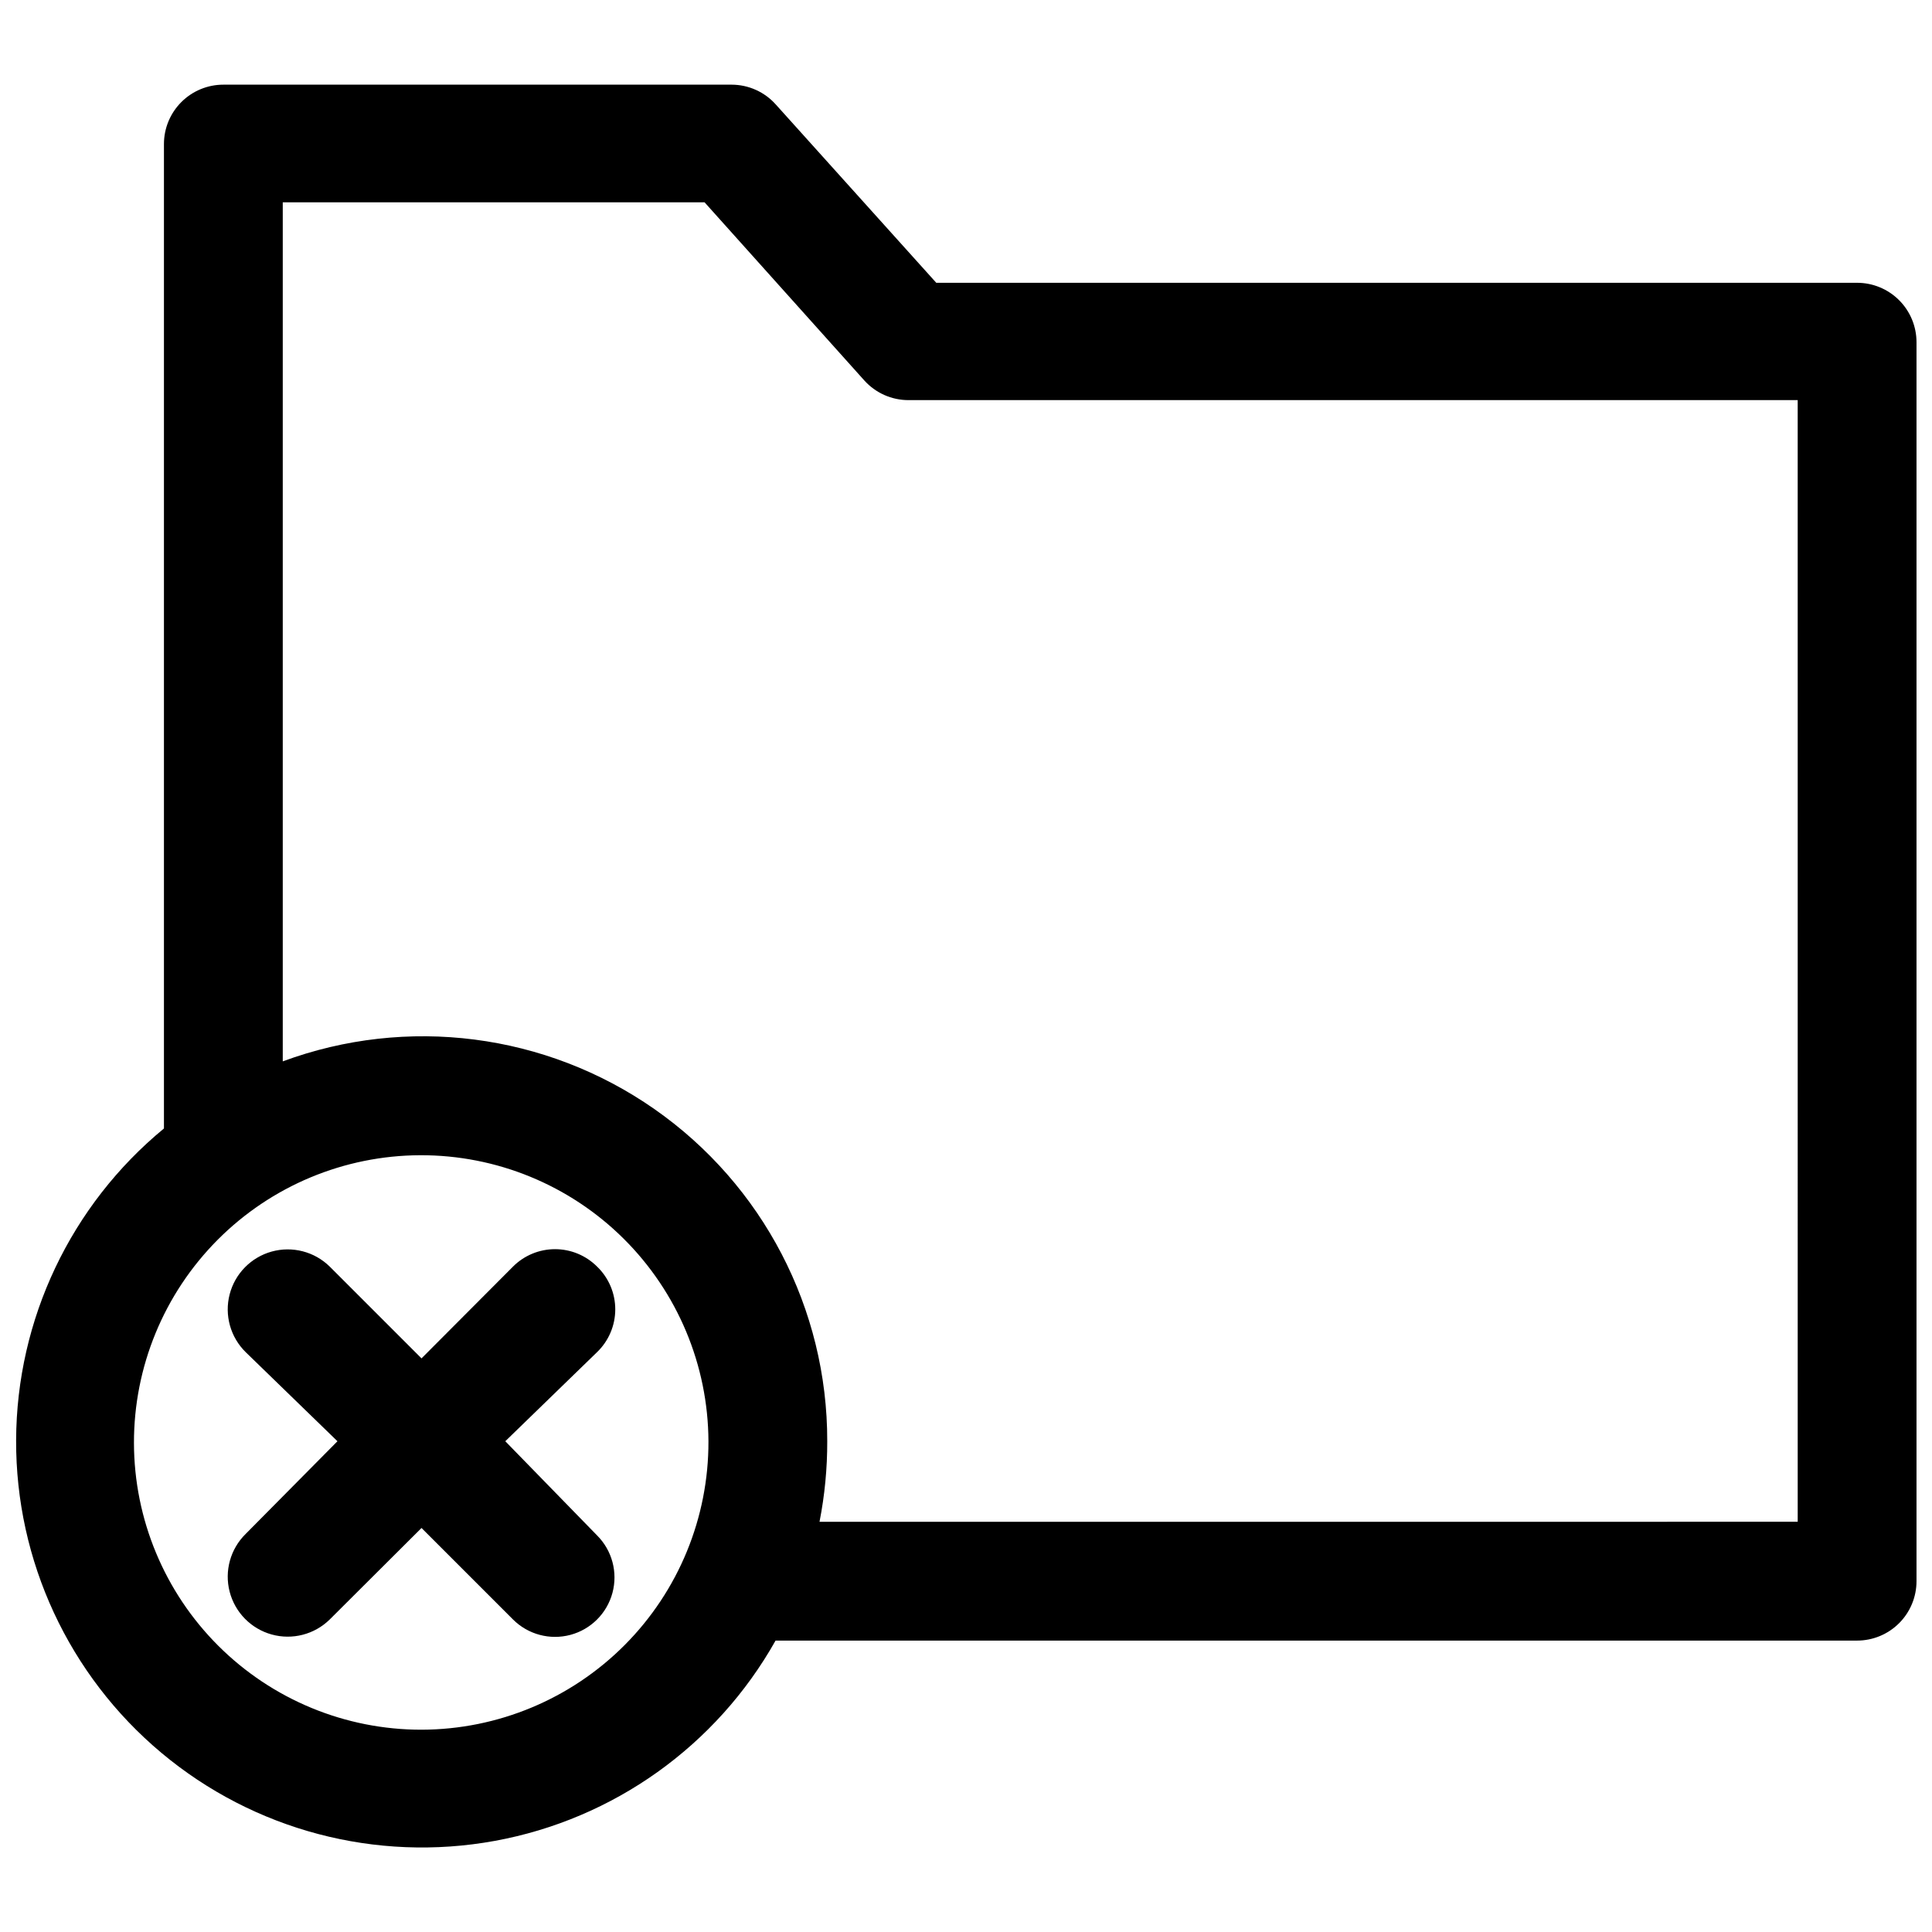
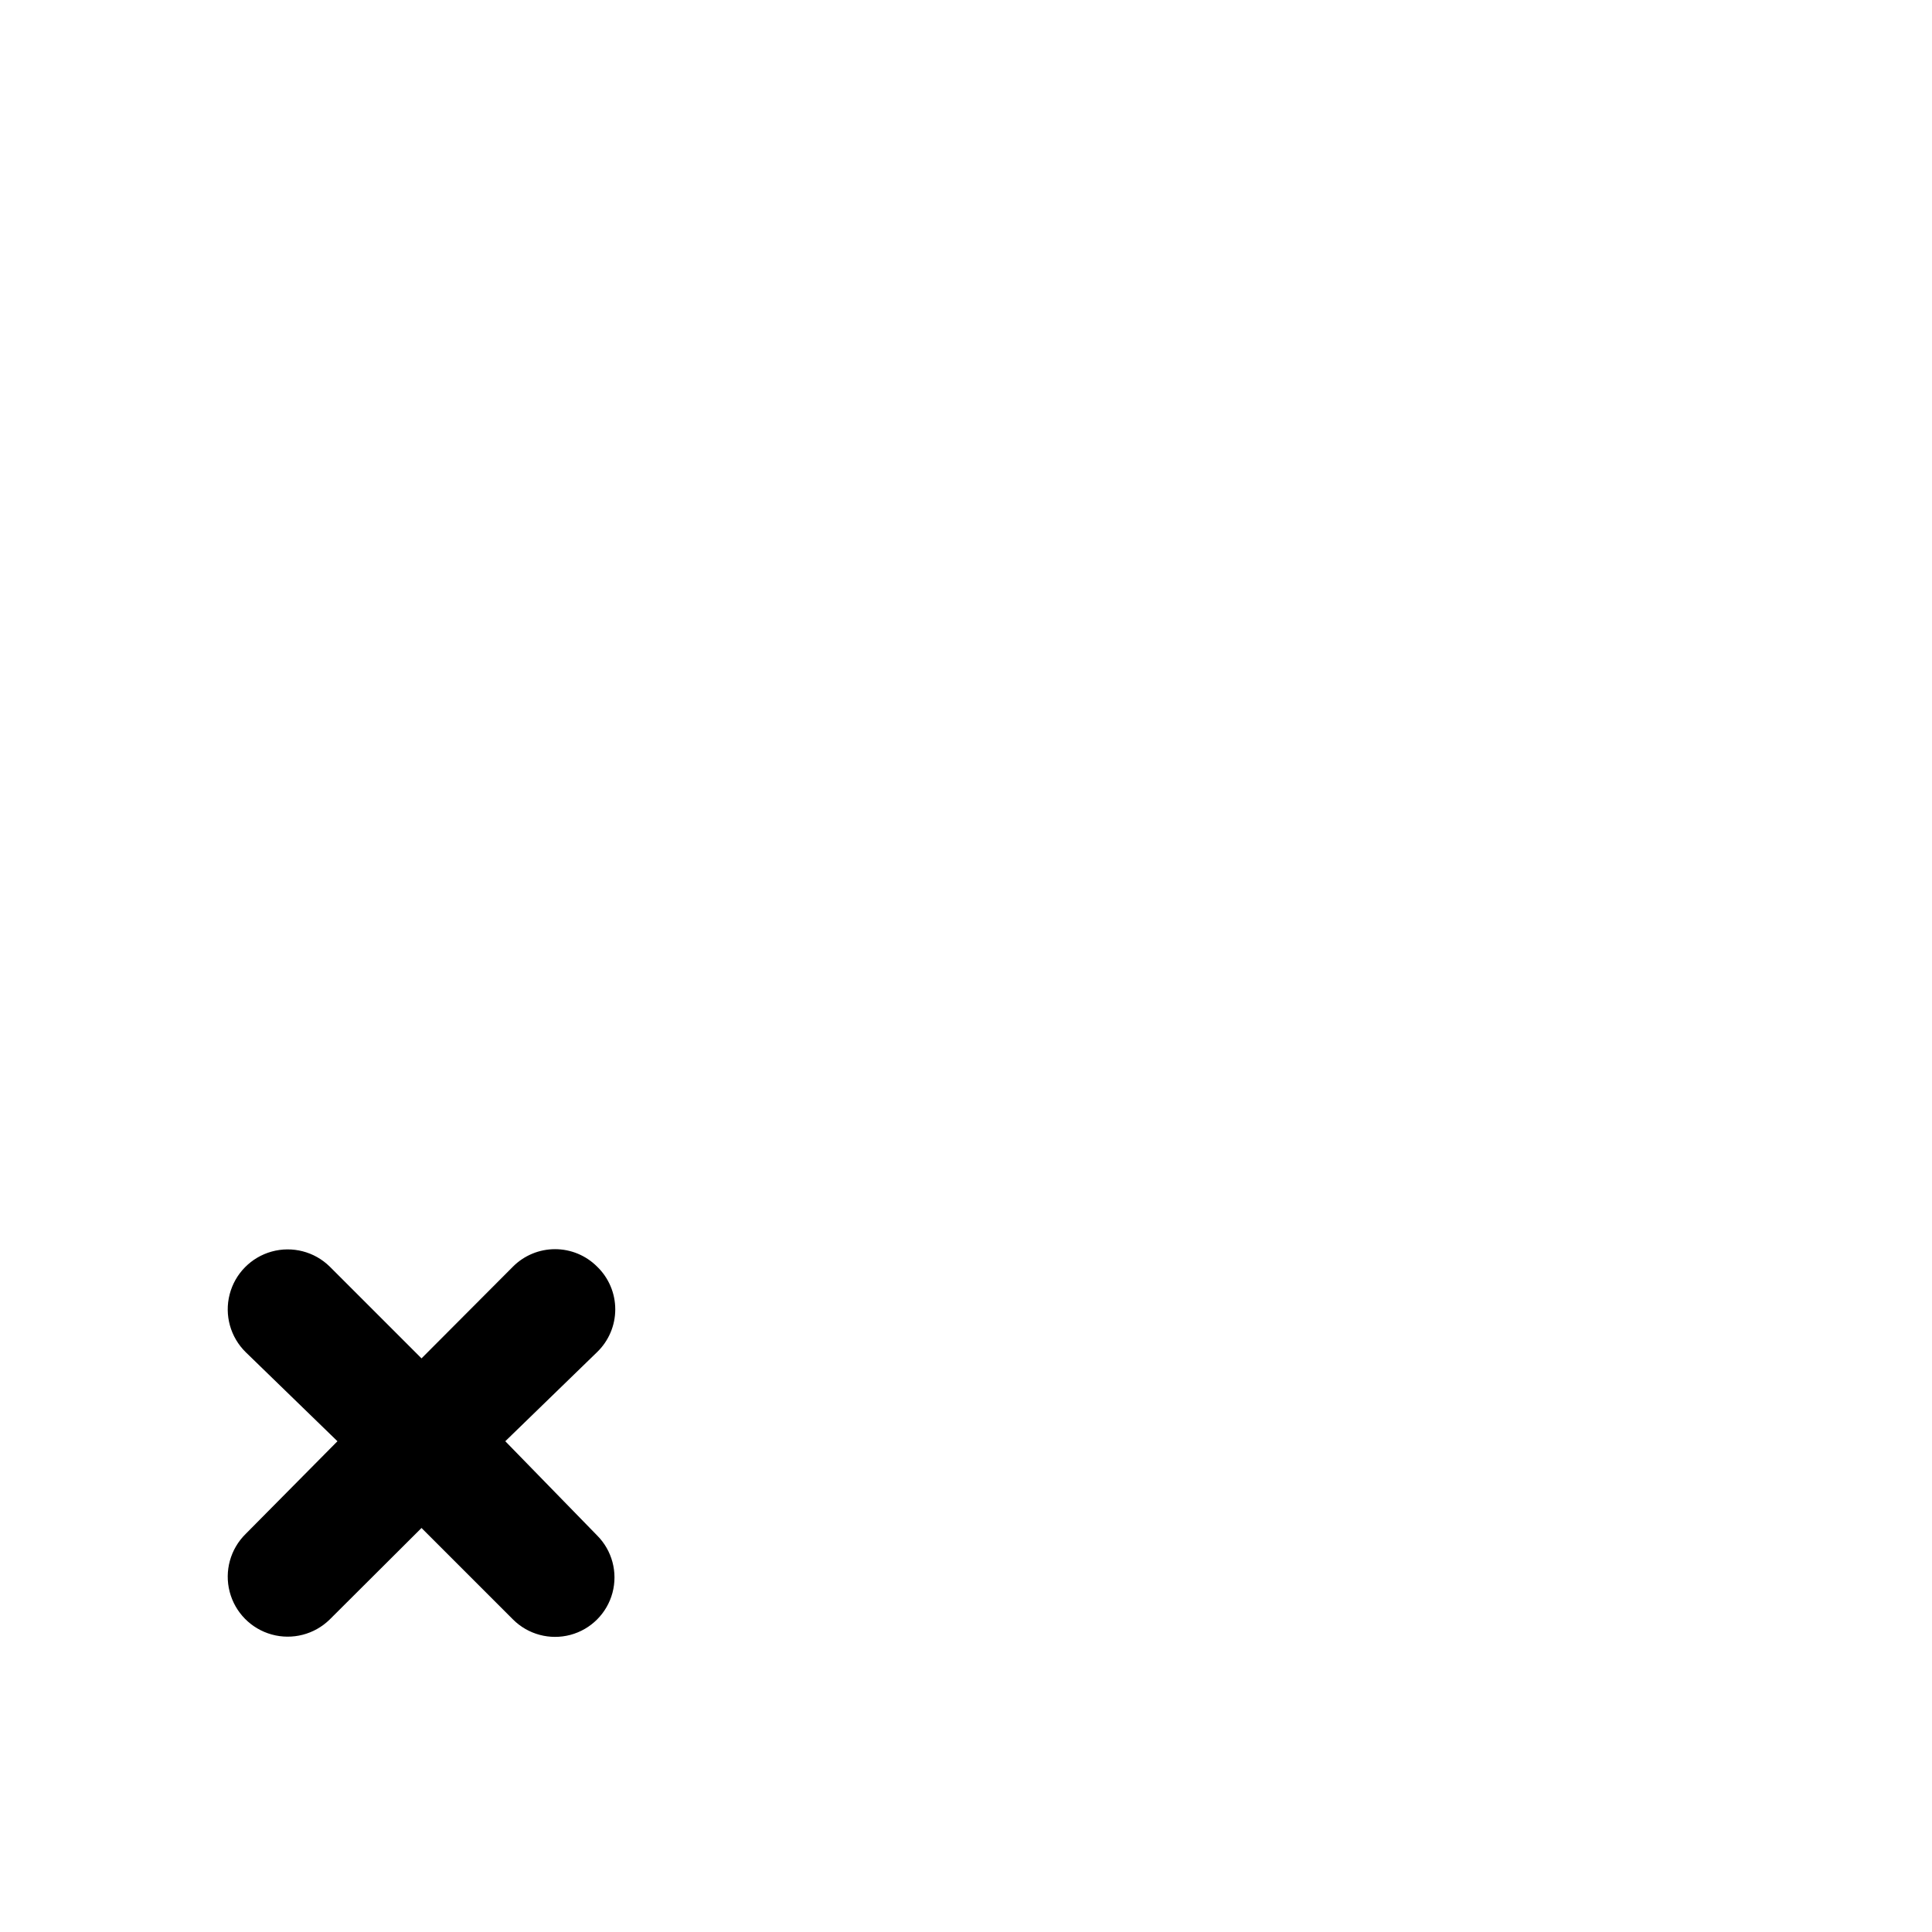
<svg xmlns="http://www.w3.org/2000/svg" width="800px" height="800px" version="1.1" viewBox="144 144 512 512">
  <defs>
    <clipPath id="a">
      <path d="m148.09 166h503.81v468h-503.81z" />
    </clipPath>
  </defs>
  <g clip-path="url(#a)">
-     <path d="m636.16 218.94h-244.04l-42.508-47.23c-2.981-3.348-7.246-5.266-11.73-5.273h-134.69c-4.176 0-8.18 1.656-11.133 4.609s-4.613 6.957-4.613 11.133v260.88c-24.688 20.328-39.047 50.59-39.176 82.57-0.133 31.98 13.977 62.359 38.496 82.887 24.52 20.531 56.906 29.082 88.363 23.336 31.461-5.75 58.727-25.203 74.402-53.078h286.62c4.176 0 8.18-1.66 11.133-4.613s4.609-6.957 4.609-11.133v-328.34c0-4.176-1.656-8.18-4.609-11.133-2.953-2.953-6.957-4.613-11.133-4.613zm-380.46 383.45c-20.176 0.023-39.531-7.969-53.82-22.211-14.289-14.246-22.336-33.578-22.379-53.754-0.043-20.176 7.926-39.539 22.156-53.844 14.23-14.305 33.555-22.371 53.73-22.434s39.551 7.887 53.867 22.102c14.316 14.215 22.406 33.531 22.492 53.703 0.062 20.227-7.918 39.645-22.18 53.98-14.266 14.336-33.641 22.418-53.867 22.457zm364.71-55.105-259.23 0.004c1.383-7.027 2.066-14.172 2.047-21.336 0.066-35.086-17.055-67.977-45.828-88.055s-65.555-24.793-98.465-12.625v-227.66h111.78l42.352 47.23h0.004c2.992 3.32 7.258 5.207 11.727 5.195h235.61z" />
-   </g>
+     </g>
  <path d="m302.23 479.66c-2.953-2.957-6.957-4.617-11.137-4.617-4.18 0-8.188 1.66-11.141 4.617l-24.246 24.324-24.324-24.324c-4.051-3.981-9.914-5.496-15.387-3.981-5.469 1.52-9.715 5.84-11.137 11.336-1.422 5.496 0.195 11.336 4.246 15.316l24.324 23.613-24.324 24.562c-4.051 3.981-5.668 9.816-4.246 15.312 1.422 5.5 5.668 9.82 11.137 11.336 5.473 1.52 11.336 0.004 15.387-3.977l24.324-24.246 24.246 24.246c3.981 3.981 9.781 5.531 15.219 4.078 5.434-1.457 9.68-5.703 11.137-11.141 1.457-5.438-0.098-11.238-4.078-15.215l-24.324-24.957 24.324-23.613c3.082-2.969 4.82-7.062 4.82-11.336 0-4.277-1.738-8.367-4.82-11.336z" />
</svg>